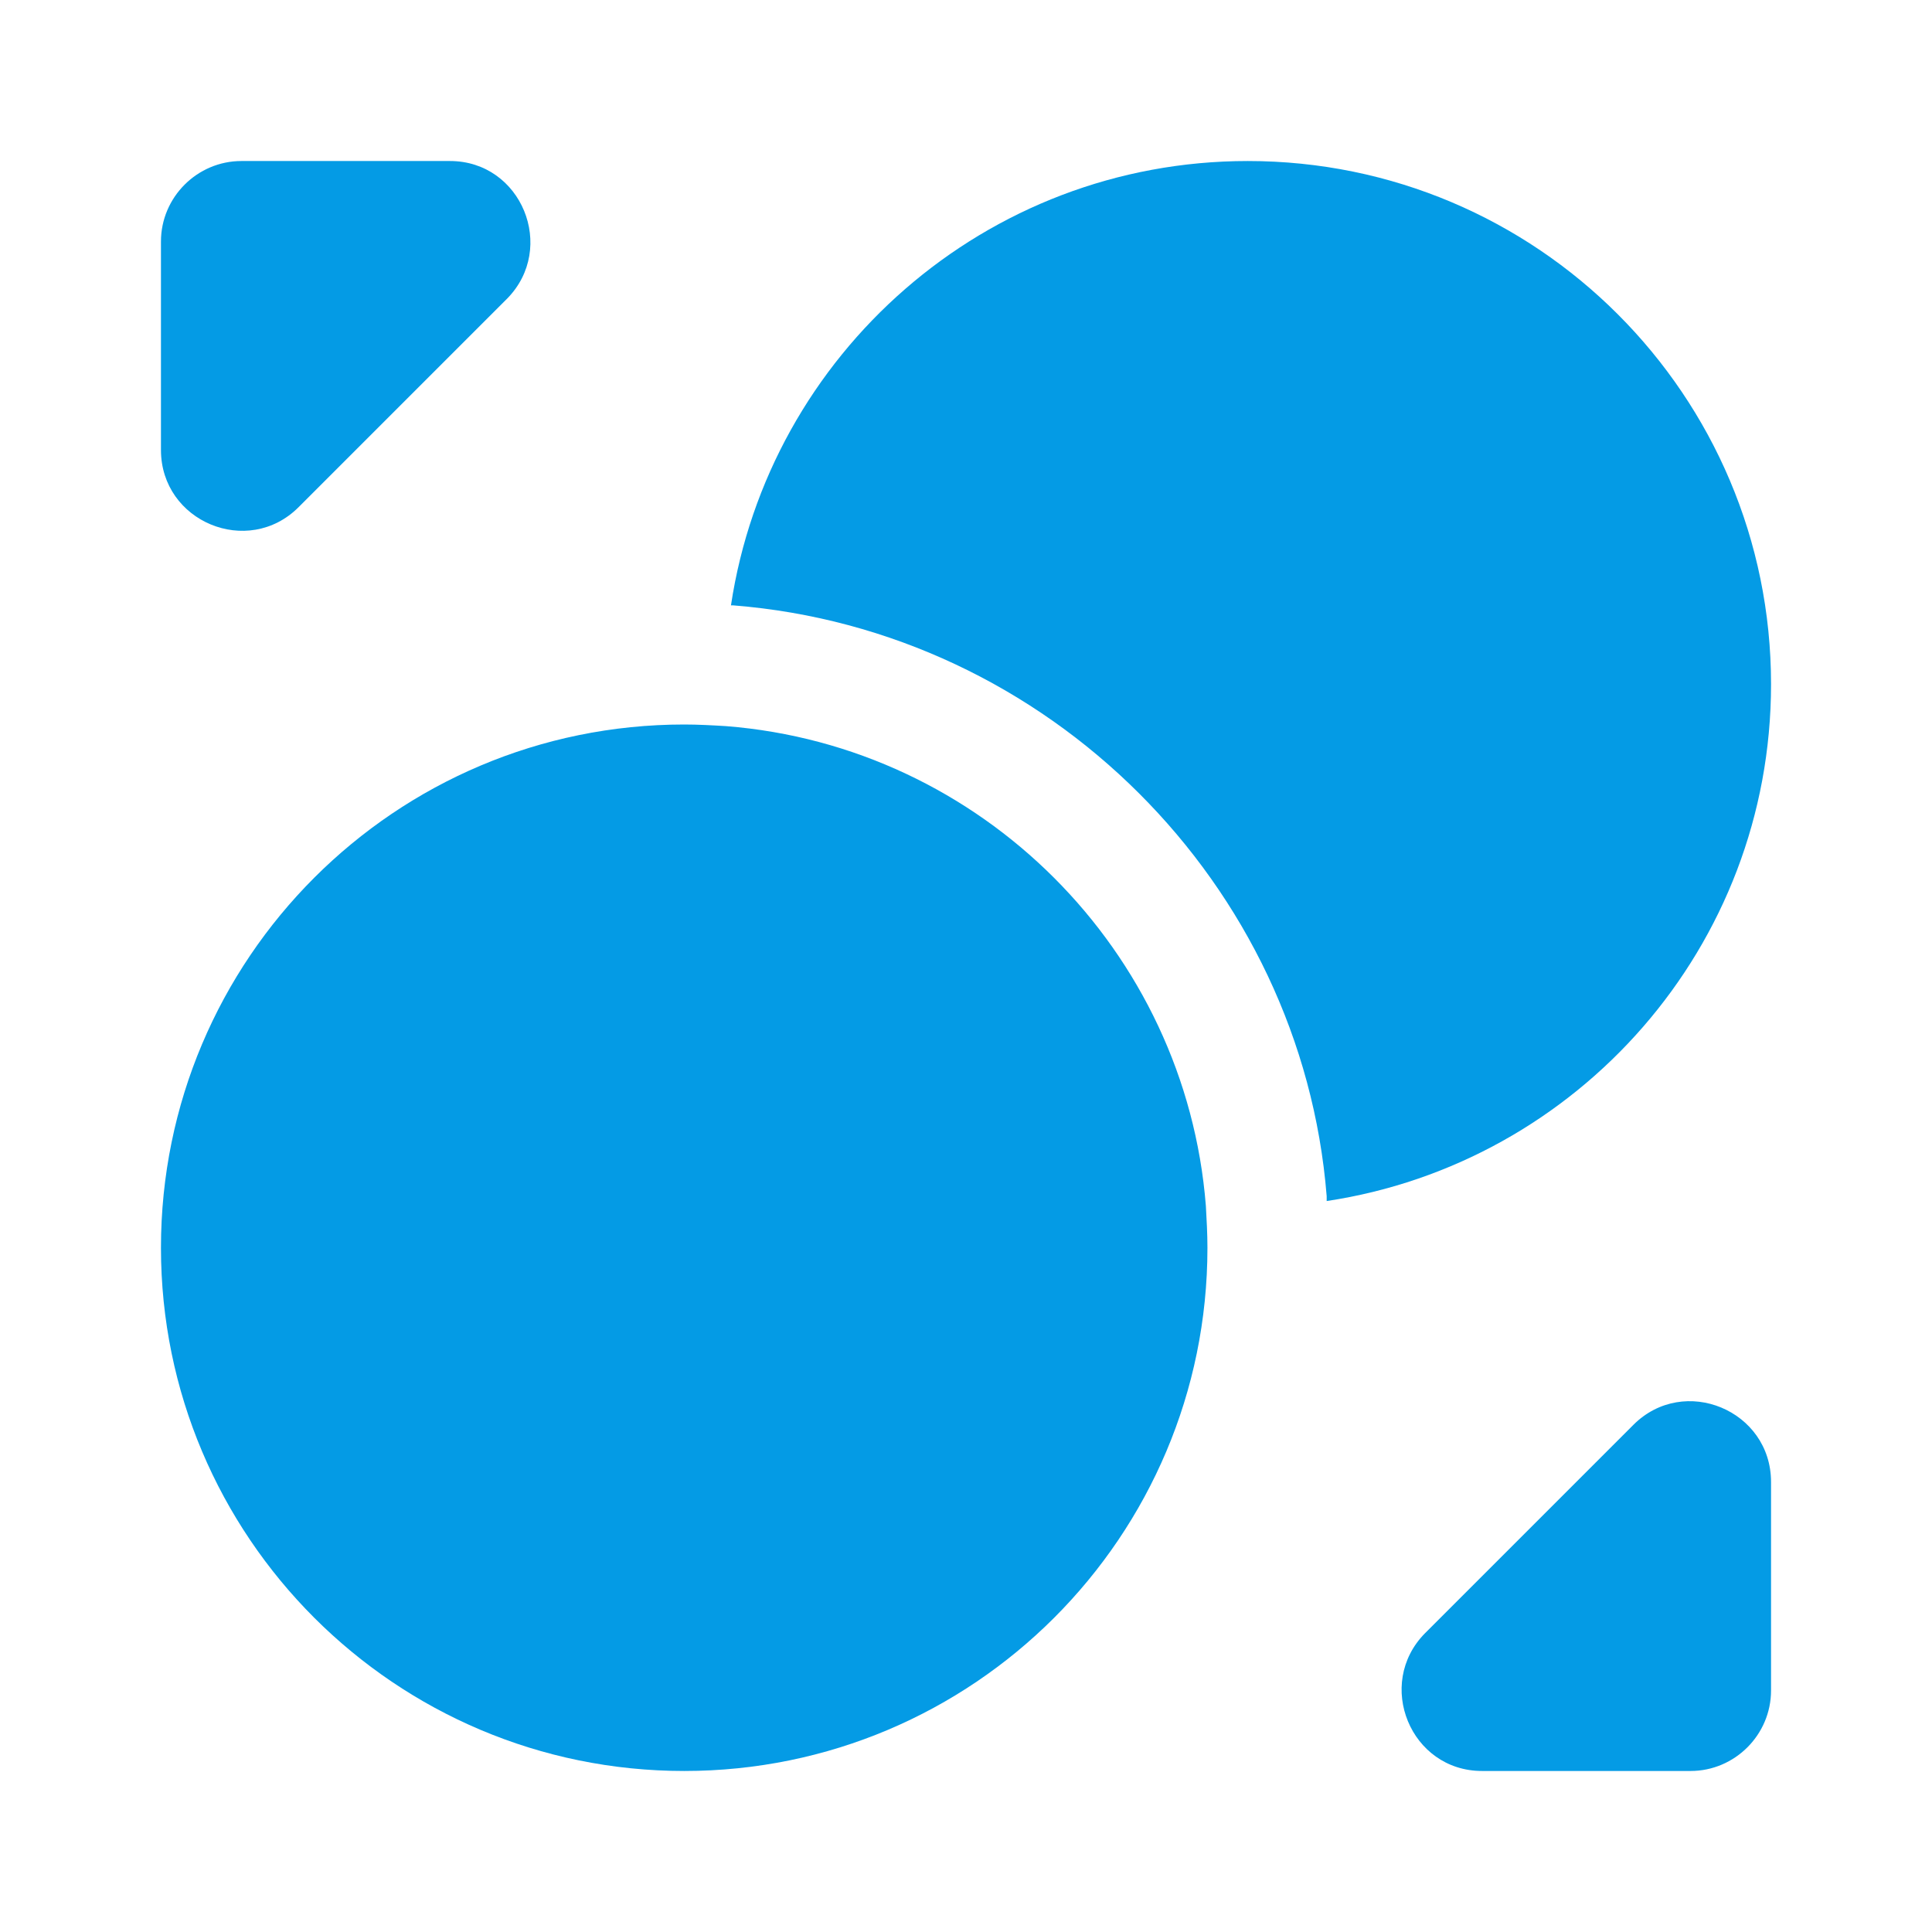
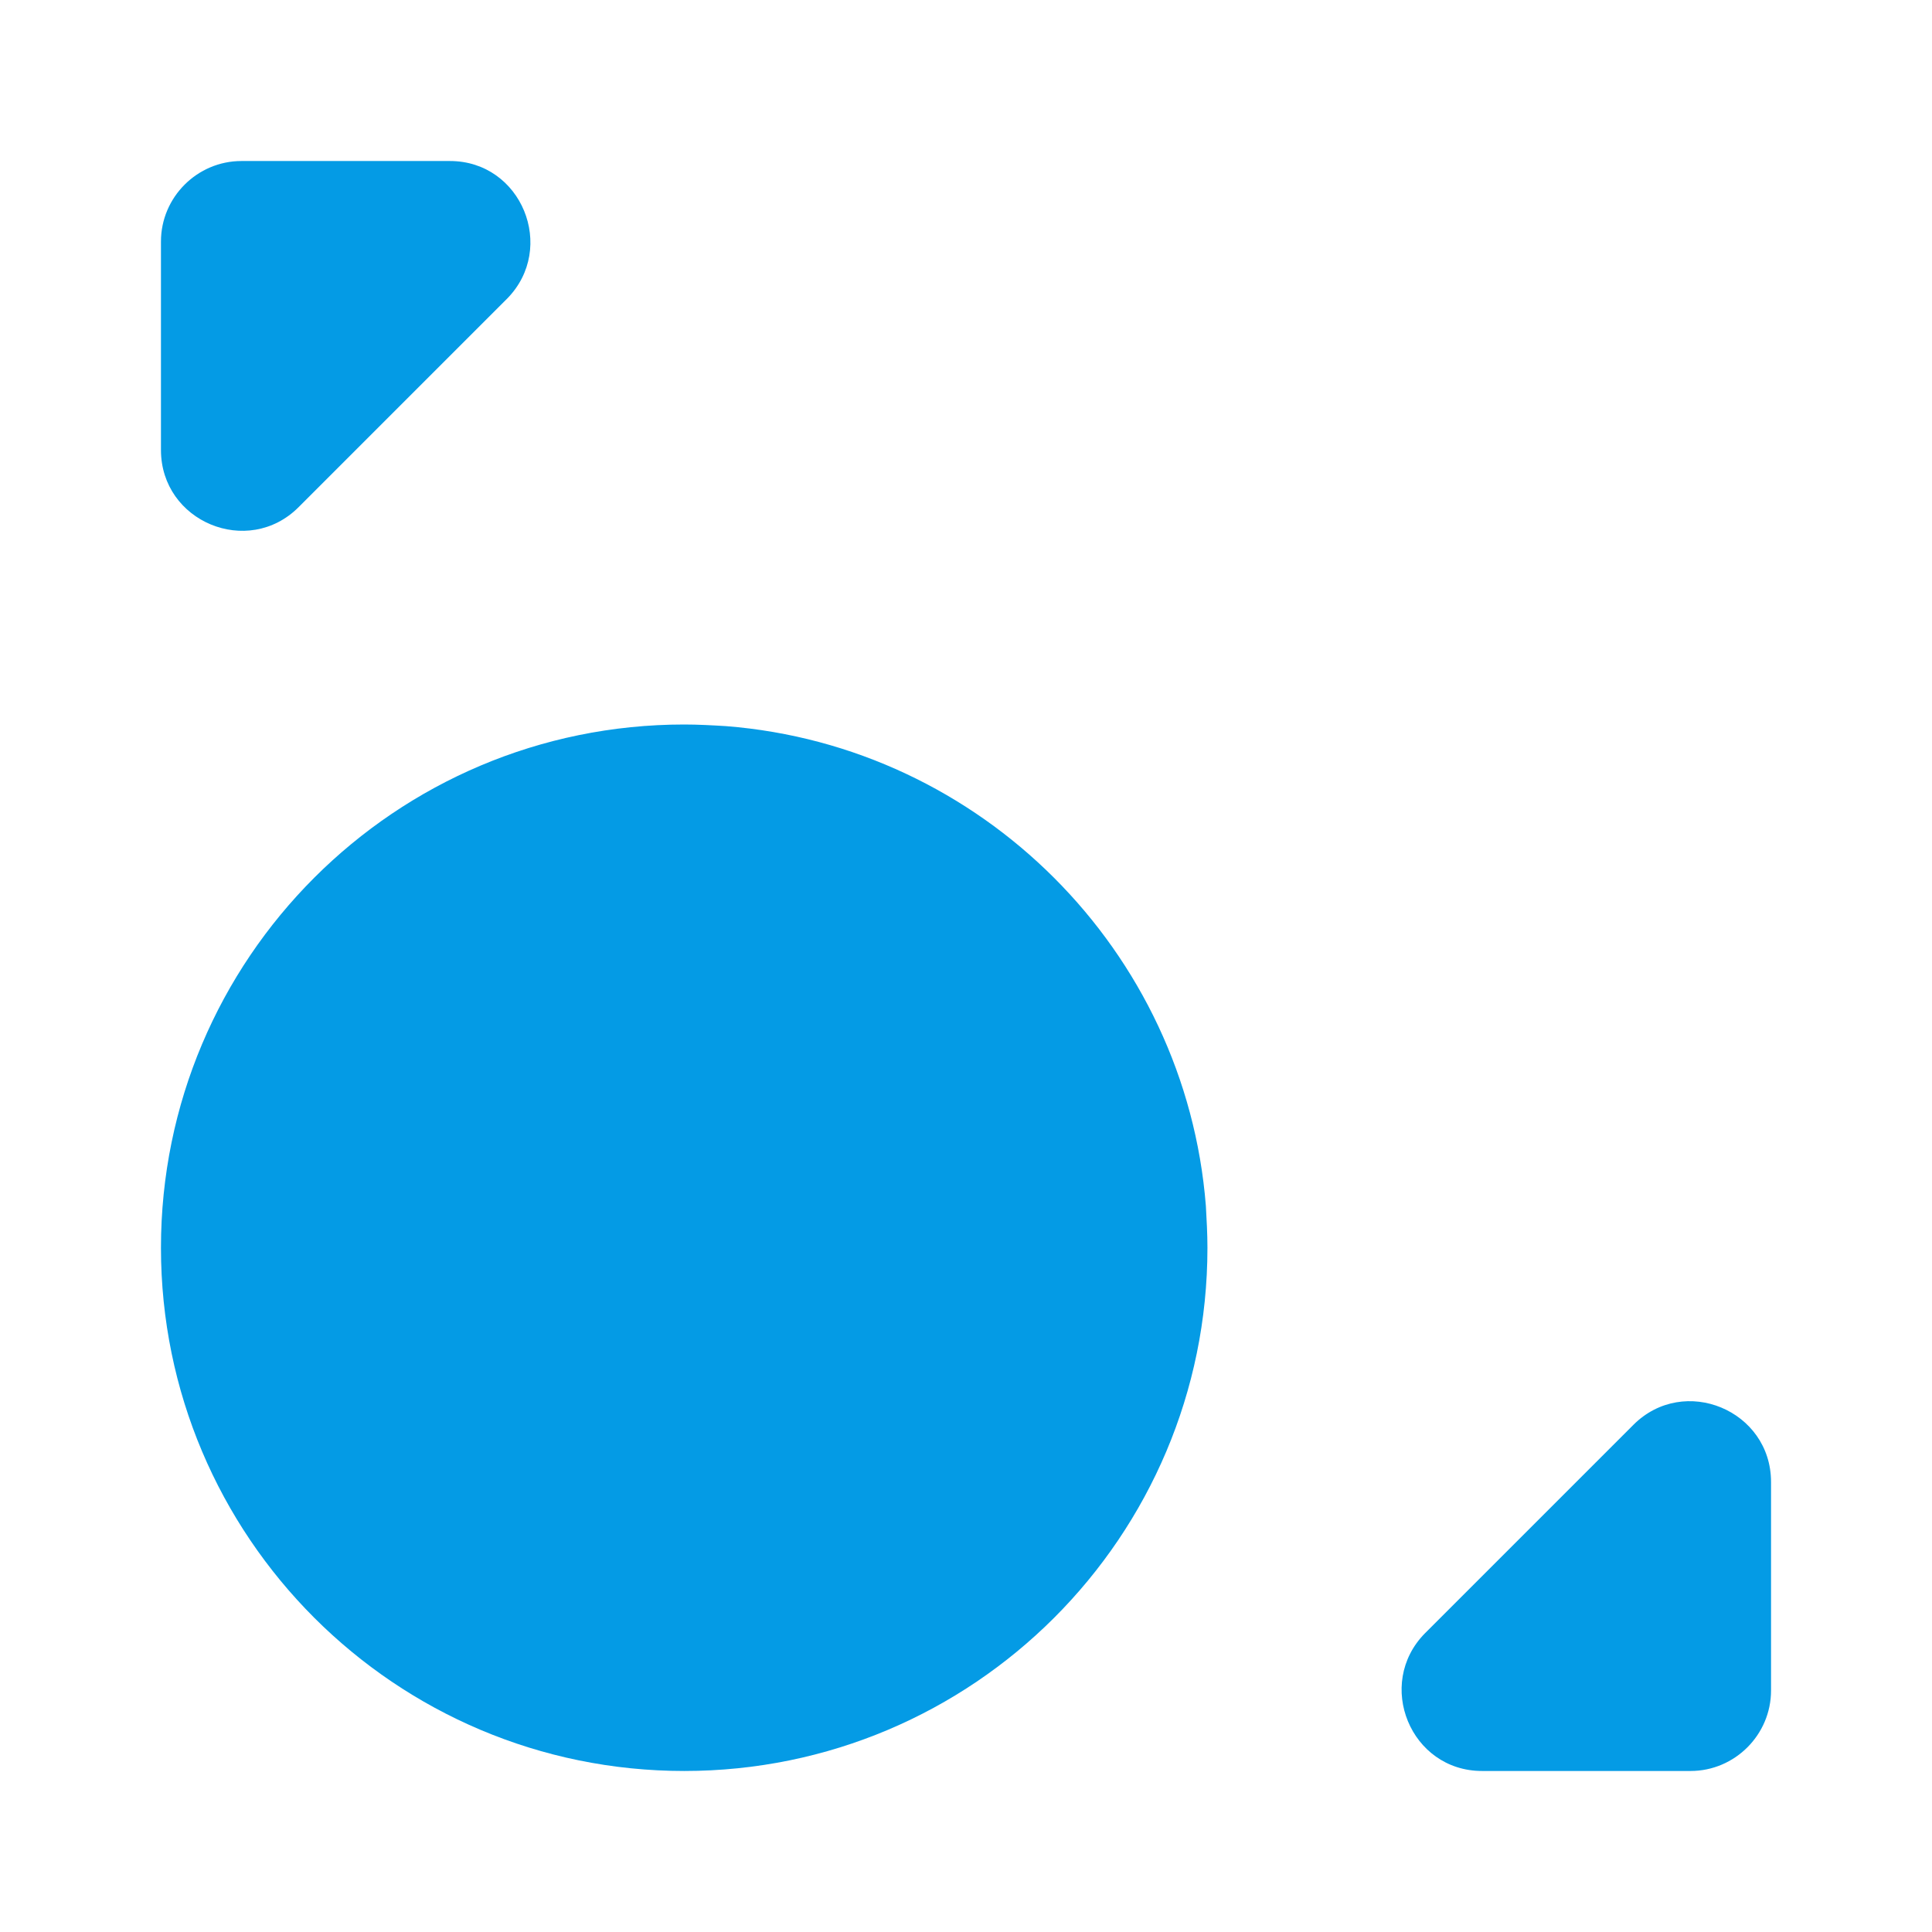
<svg xmlns="http://www.w3.org/2000/svg" width="32" height="32" viewBox="0 0 32 32" fill="none">
  <path d="M19.999 20.667C19.999 25.453 16.119 29.333 11.333 29.333C6.546 29.333 2.666 25.453 2.666 20.667C2.666 15.88 6.546 12 11.333 12C11.559 12 11.799 12.013 12.026 12.027C16.253 12.36 19.639 15.747 19.973 19.973C19.986 20.2 19.999 20.44 19.999 20.667Z" fill="#049BE5" />
-   <path d="M29.334 11.333C29.334 15.68 26.134 19.267 21.974 19.893V19.813C21.561 14.64 17.361 10.44 12.147 10.027H12.107C12.734 5.867 16.321 2.667 20.667 2.667C25.454 2.667 29.334 6.547 29.334 11.333Z" fill="#049BE5" />
  <path d="M7.453 2.667H3.999C3.266 2.667 2.666 3.267 2.666 4V7.453C2.666 8.64 4.106 9.24 4.946 8.4L8.399 4.947C9.226 4.107 8.639 2.667 7.453 2.667Z" fill="#049BE5" />
  <path d="M24.548 29.333H28.001C28.734 29.333 29.334 28.733 29.334 28V24.547C29.334 23.36 27.894 22.76 27.054 23.6L23.601 27.053C22.774 27.893 23.361 29.333 24.548 29.333Z" fill="#049BE5" />
</svg>